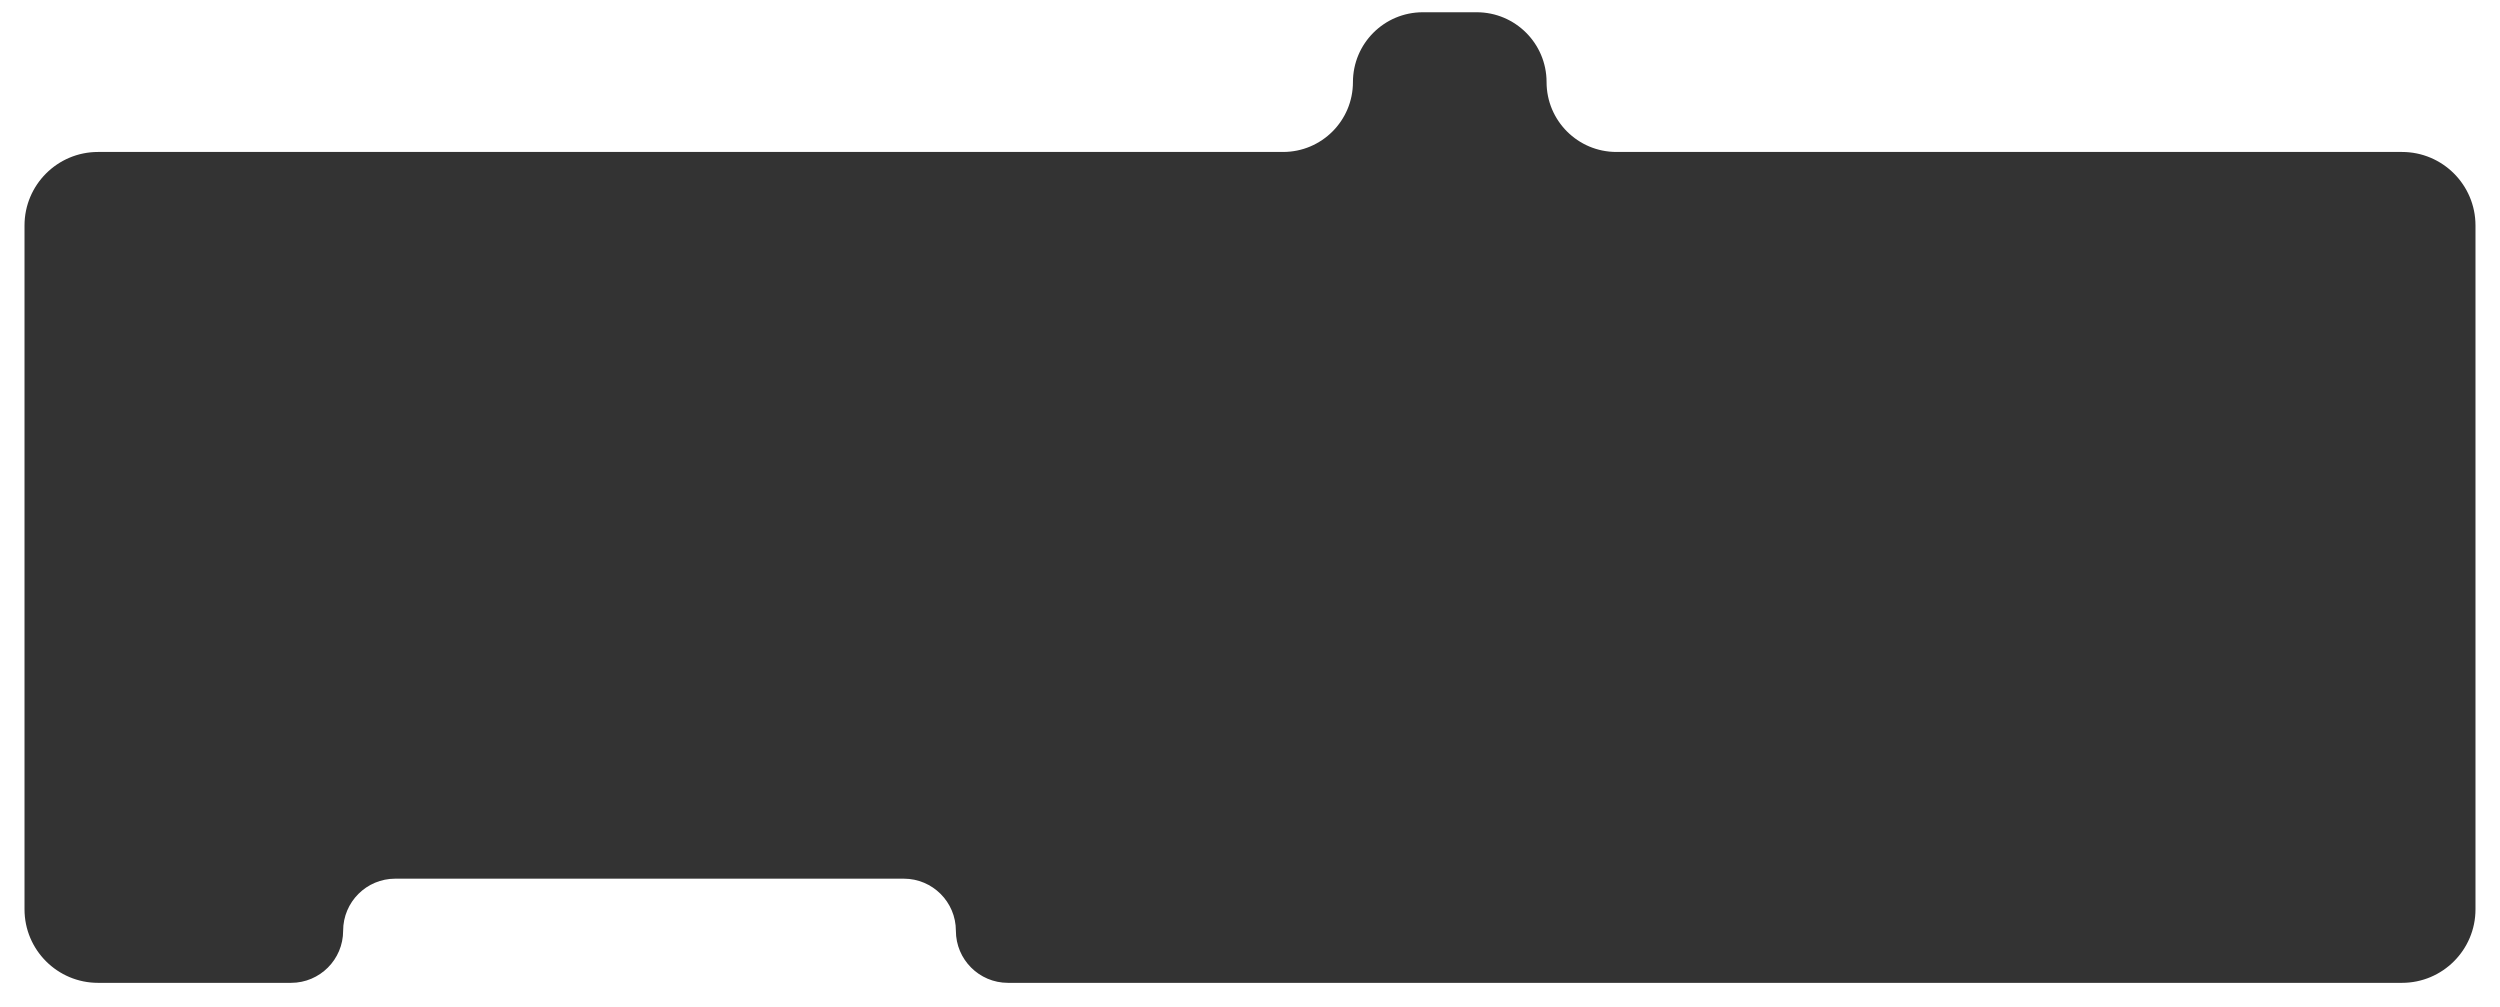
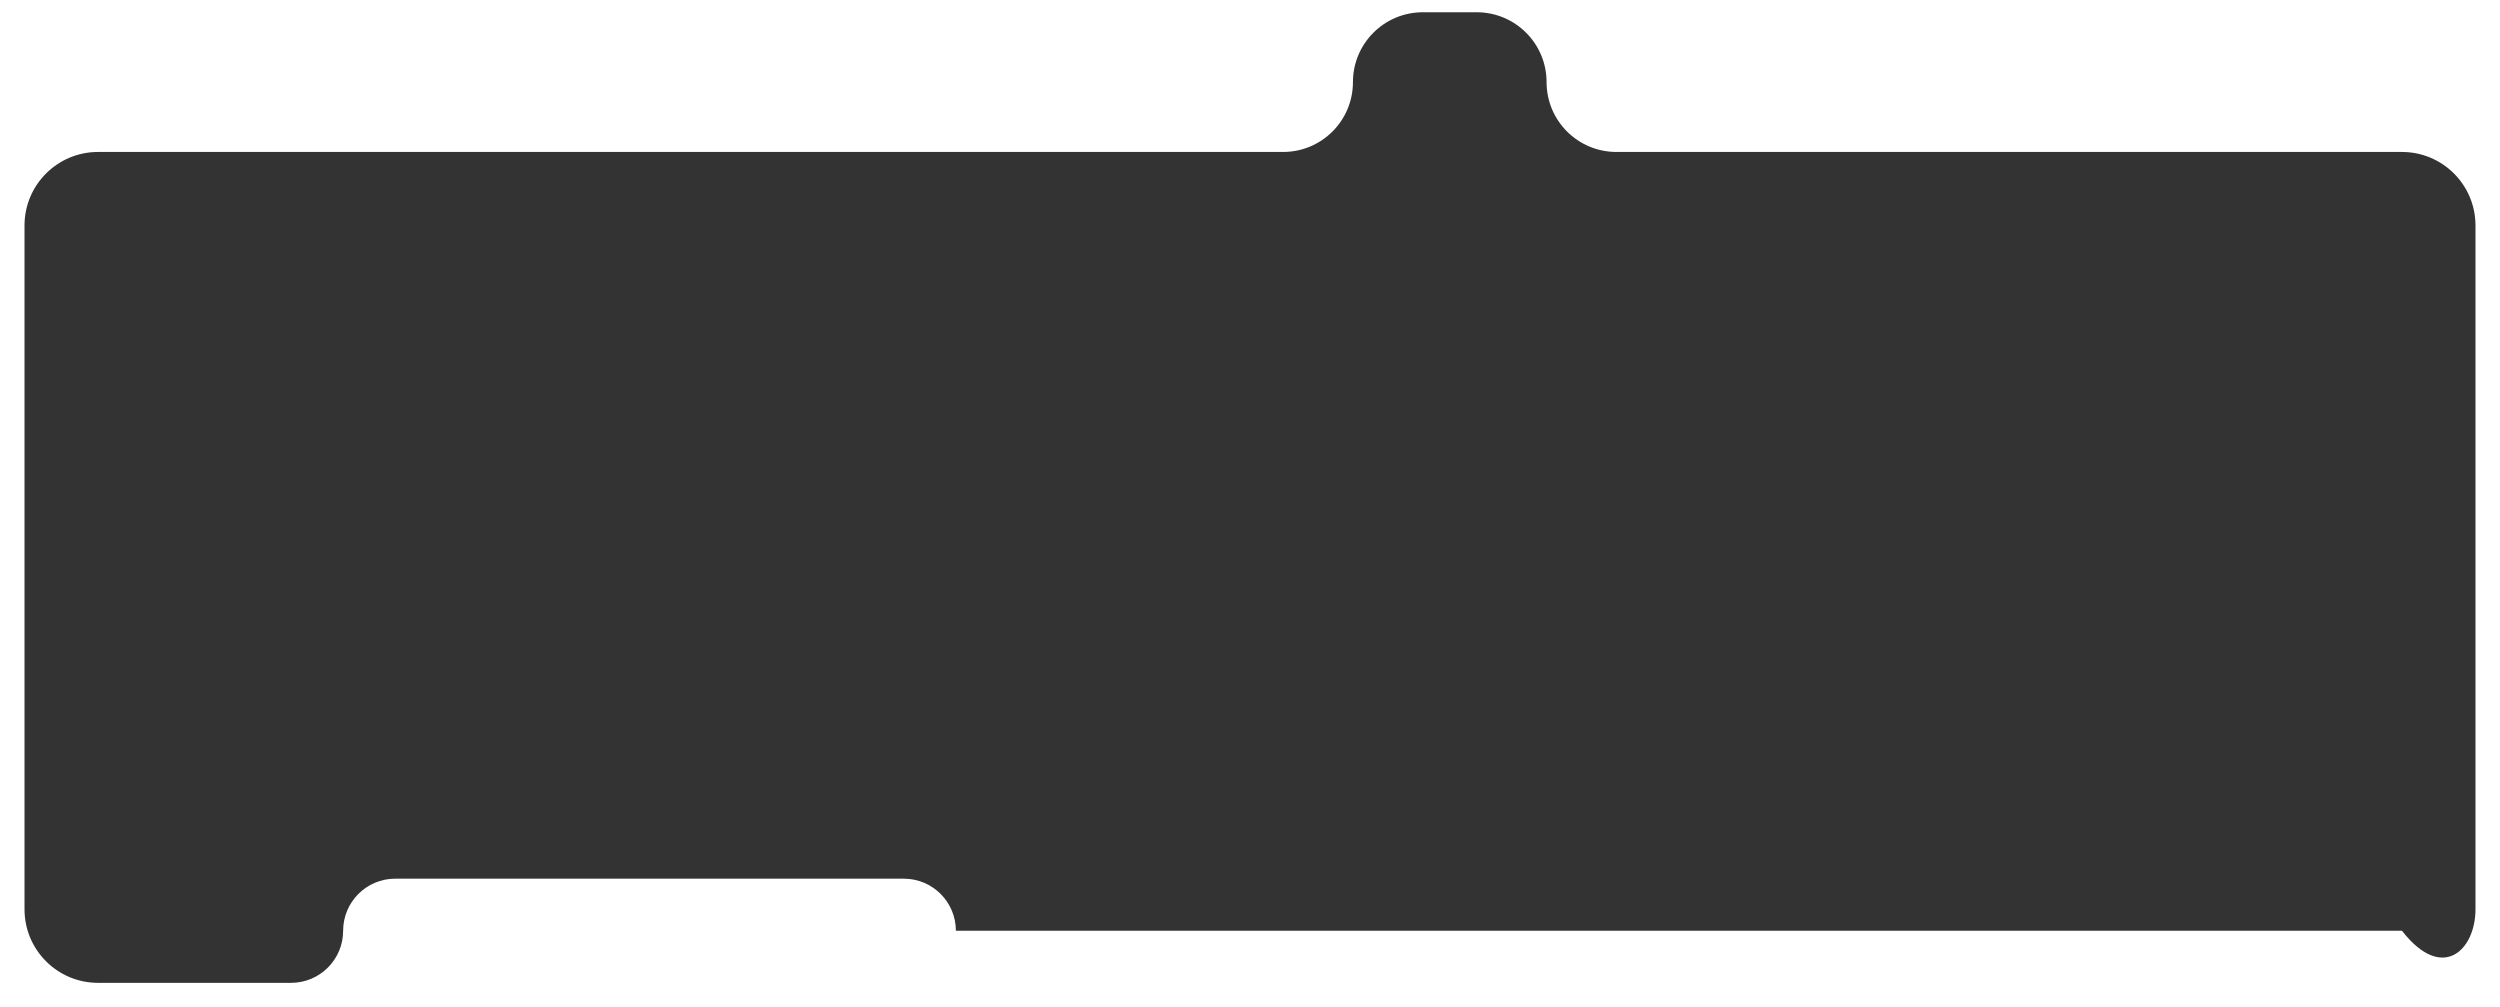
<svg xmlns="http://www.w3.org/2000/svg" width="1020" height="411" viewBox="0 0 1020 411" fill="none">
  <rect x="0" y="0" width="1020" height="411" fill="#333333" stroke="none" />
-   <path fill-rule="evenodd" clip-rule="evenodd" d="M1020 0H0V411H1020V0ZM980 62H659.5C643.76 62 631 49.24 631 33.5C631 17.76 618.24 5 602.5 5H580.5C564.76 5 552 17.76 552 33.5C552 49.24 539.24 62 523.5 62H40C23.431 62 10 75.431 10 92V371C10 387.569 23.431 401 40 401H118.75C130.486 401 140 391.486 140 379.75C140 368.014 149.514 358.5 161.25 358.5H368.75C380.486 358.5 390 368.014 390 379.75C390 391.486 399.514 401 411.25 401H980C996.569 401 1010 387.569 1010 371V92C1010 75.431 996.569 62 980 62Z" fill="white" />
+   <path fill-rule="evenodd" clip-rule="evenodd" d="M1020 0H0V411H1020V0ZM980 62H659.5C643.76 62 631 49.24 631 33.5C631 17.76 618.24 5 602.5 5H580.5C564.76 5 552 17.76 552 33.5C552 49.24 539.24 62 523.5 62H40C23.431 62 10 75.431 10 92V371C10 387.569 23.431 401 40 401H118.75C130.486 401 140 391.486 140 379.75C140 368.014 149.514 358.5 161.25 358.5H368.75C380.486 358.5 390 368.014 390 379.75H980C996.569 401 1010 387.569 1010 371V92C1010 75.431 996.569 62 980 62Z" fill="white" />
</svg>